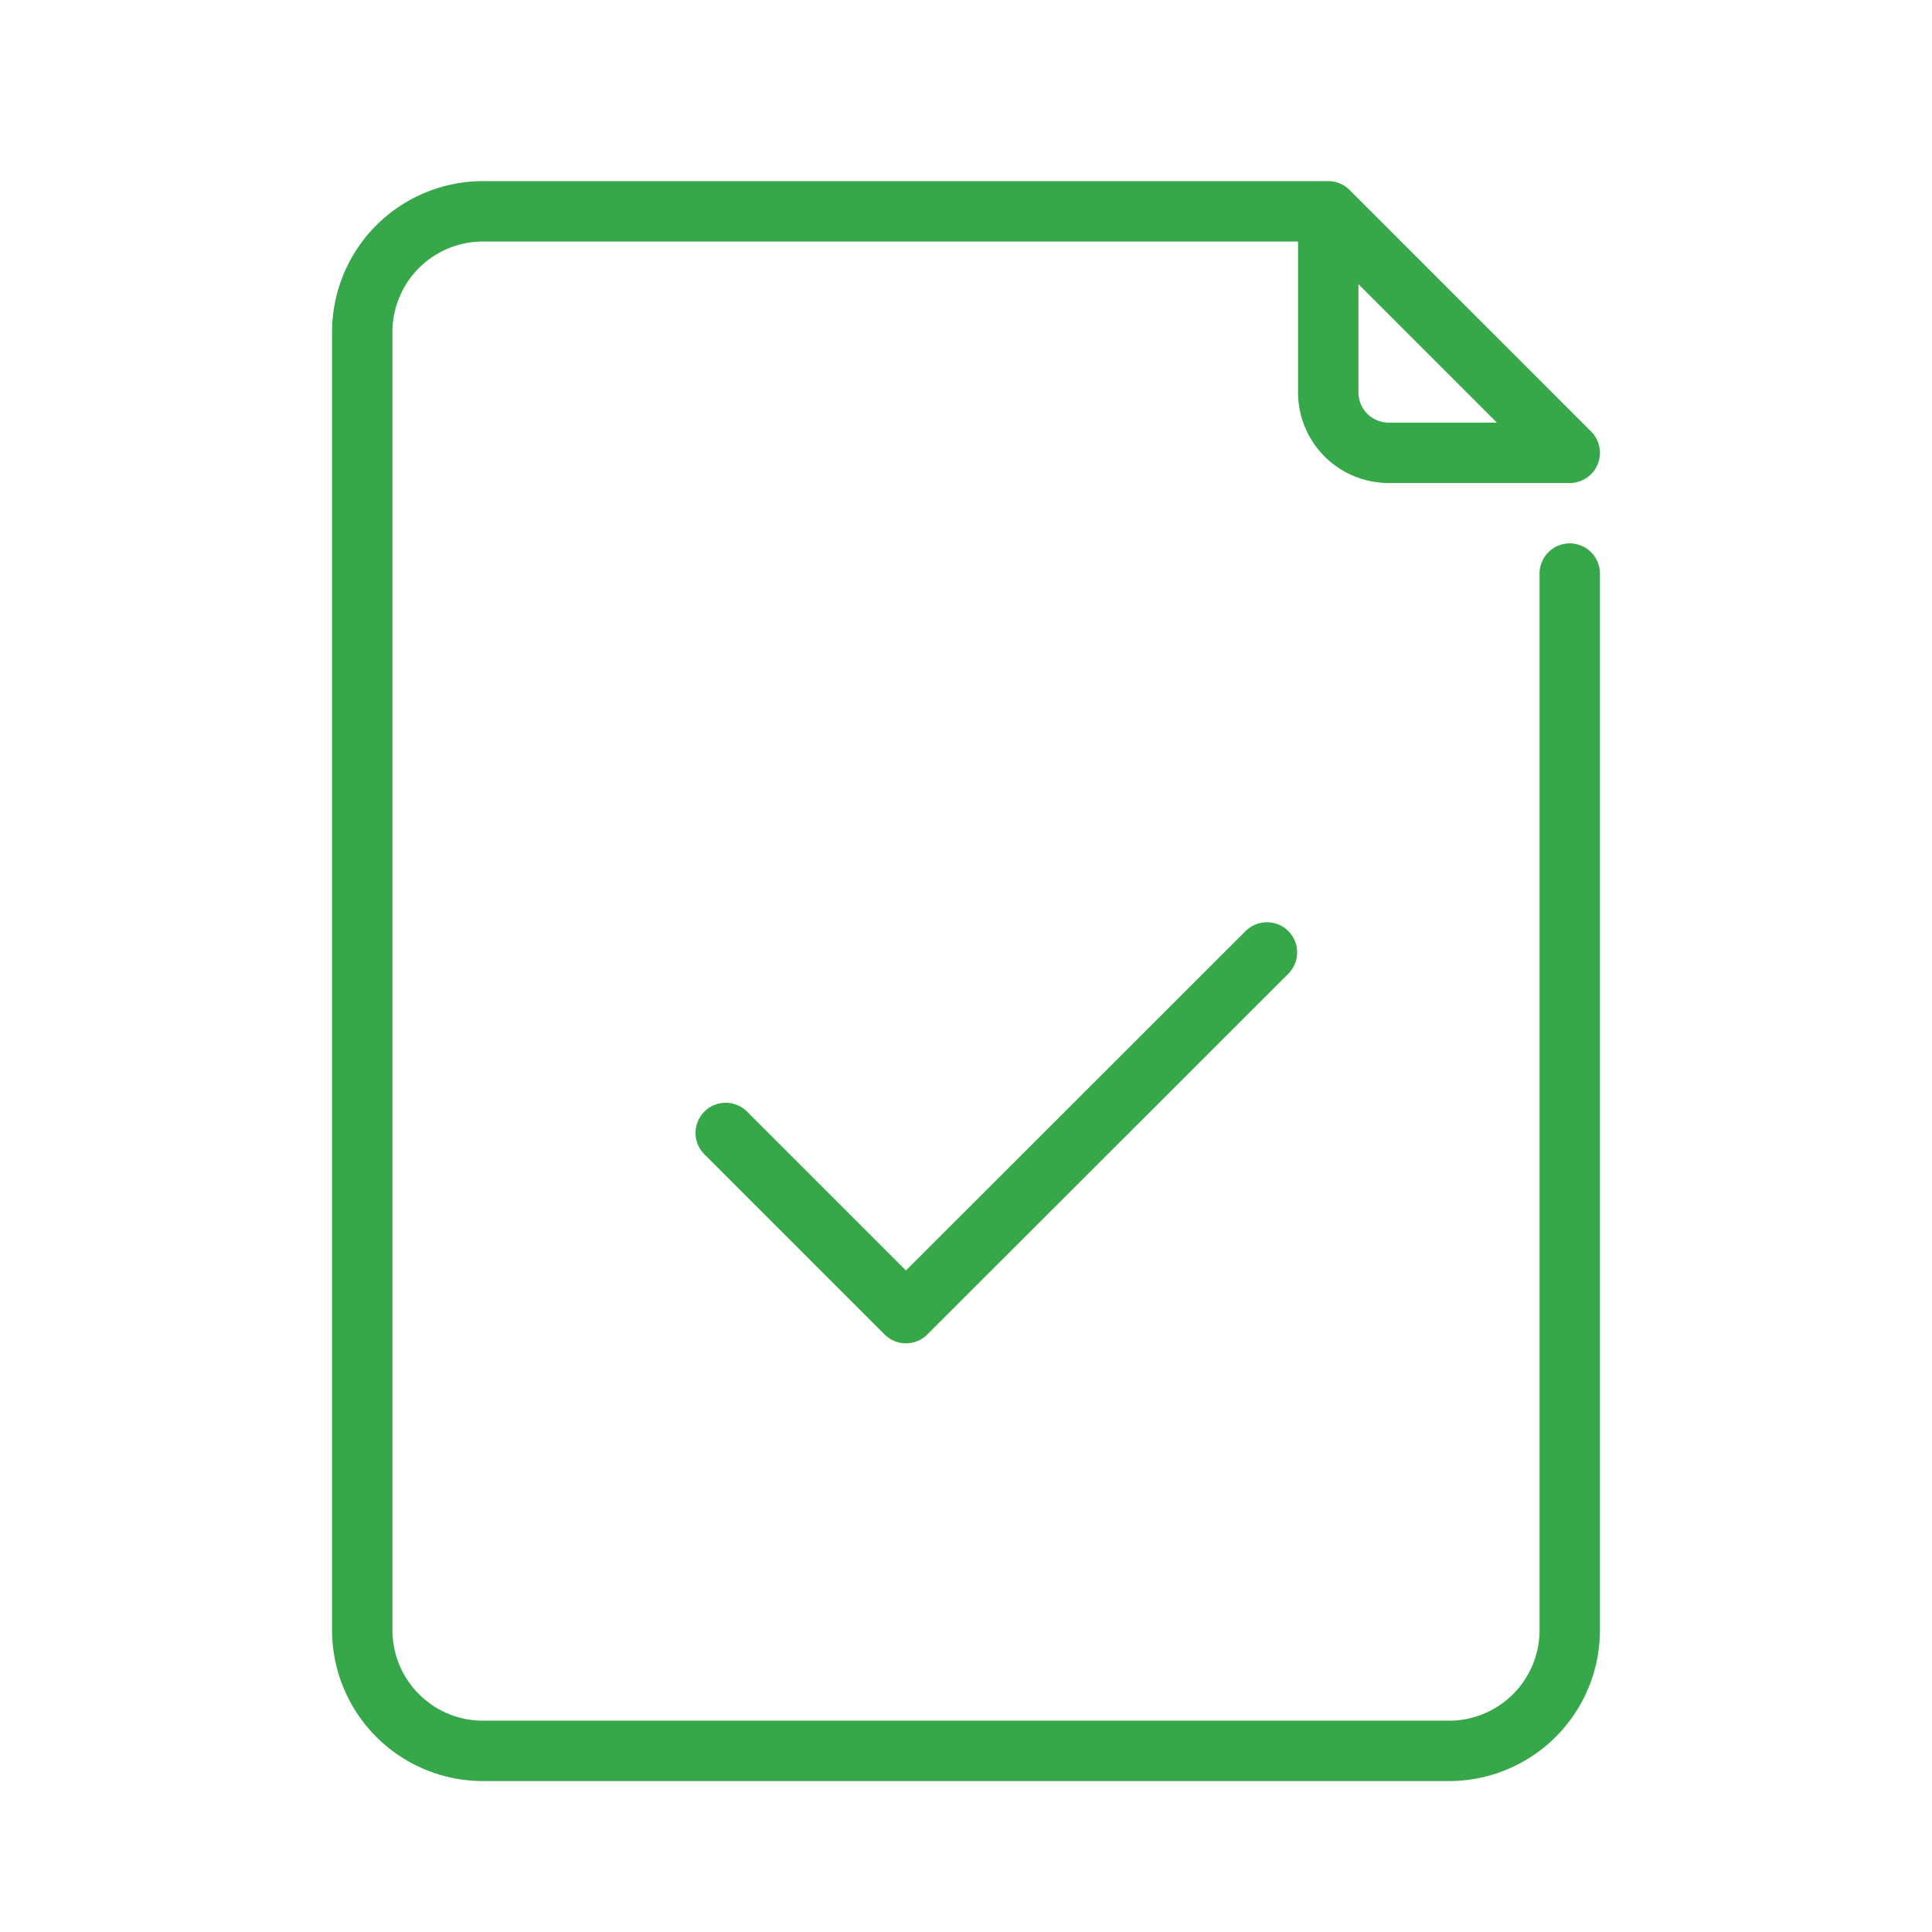
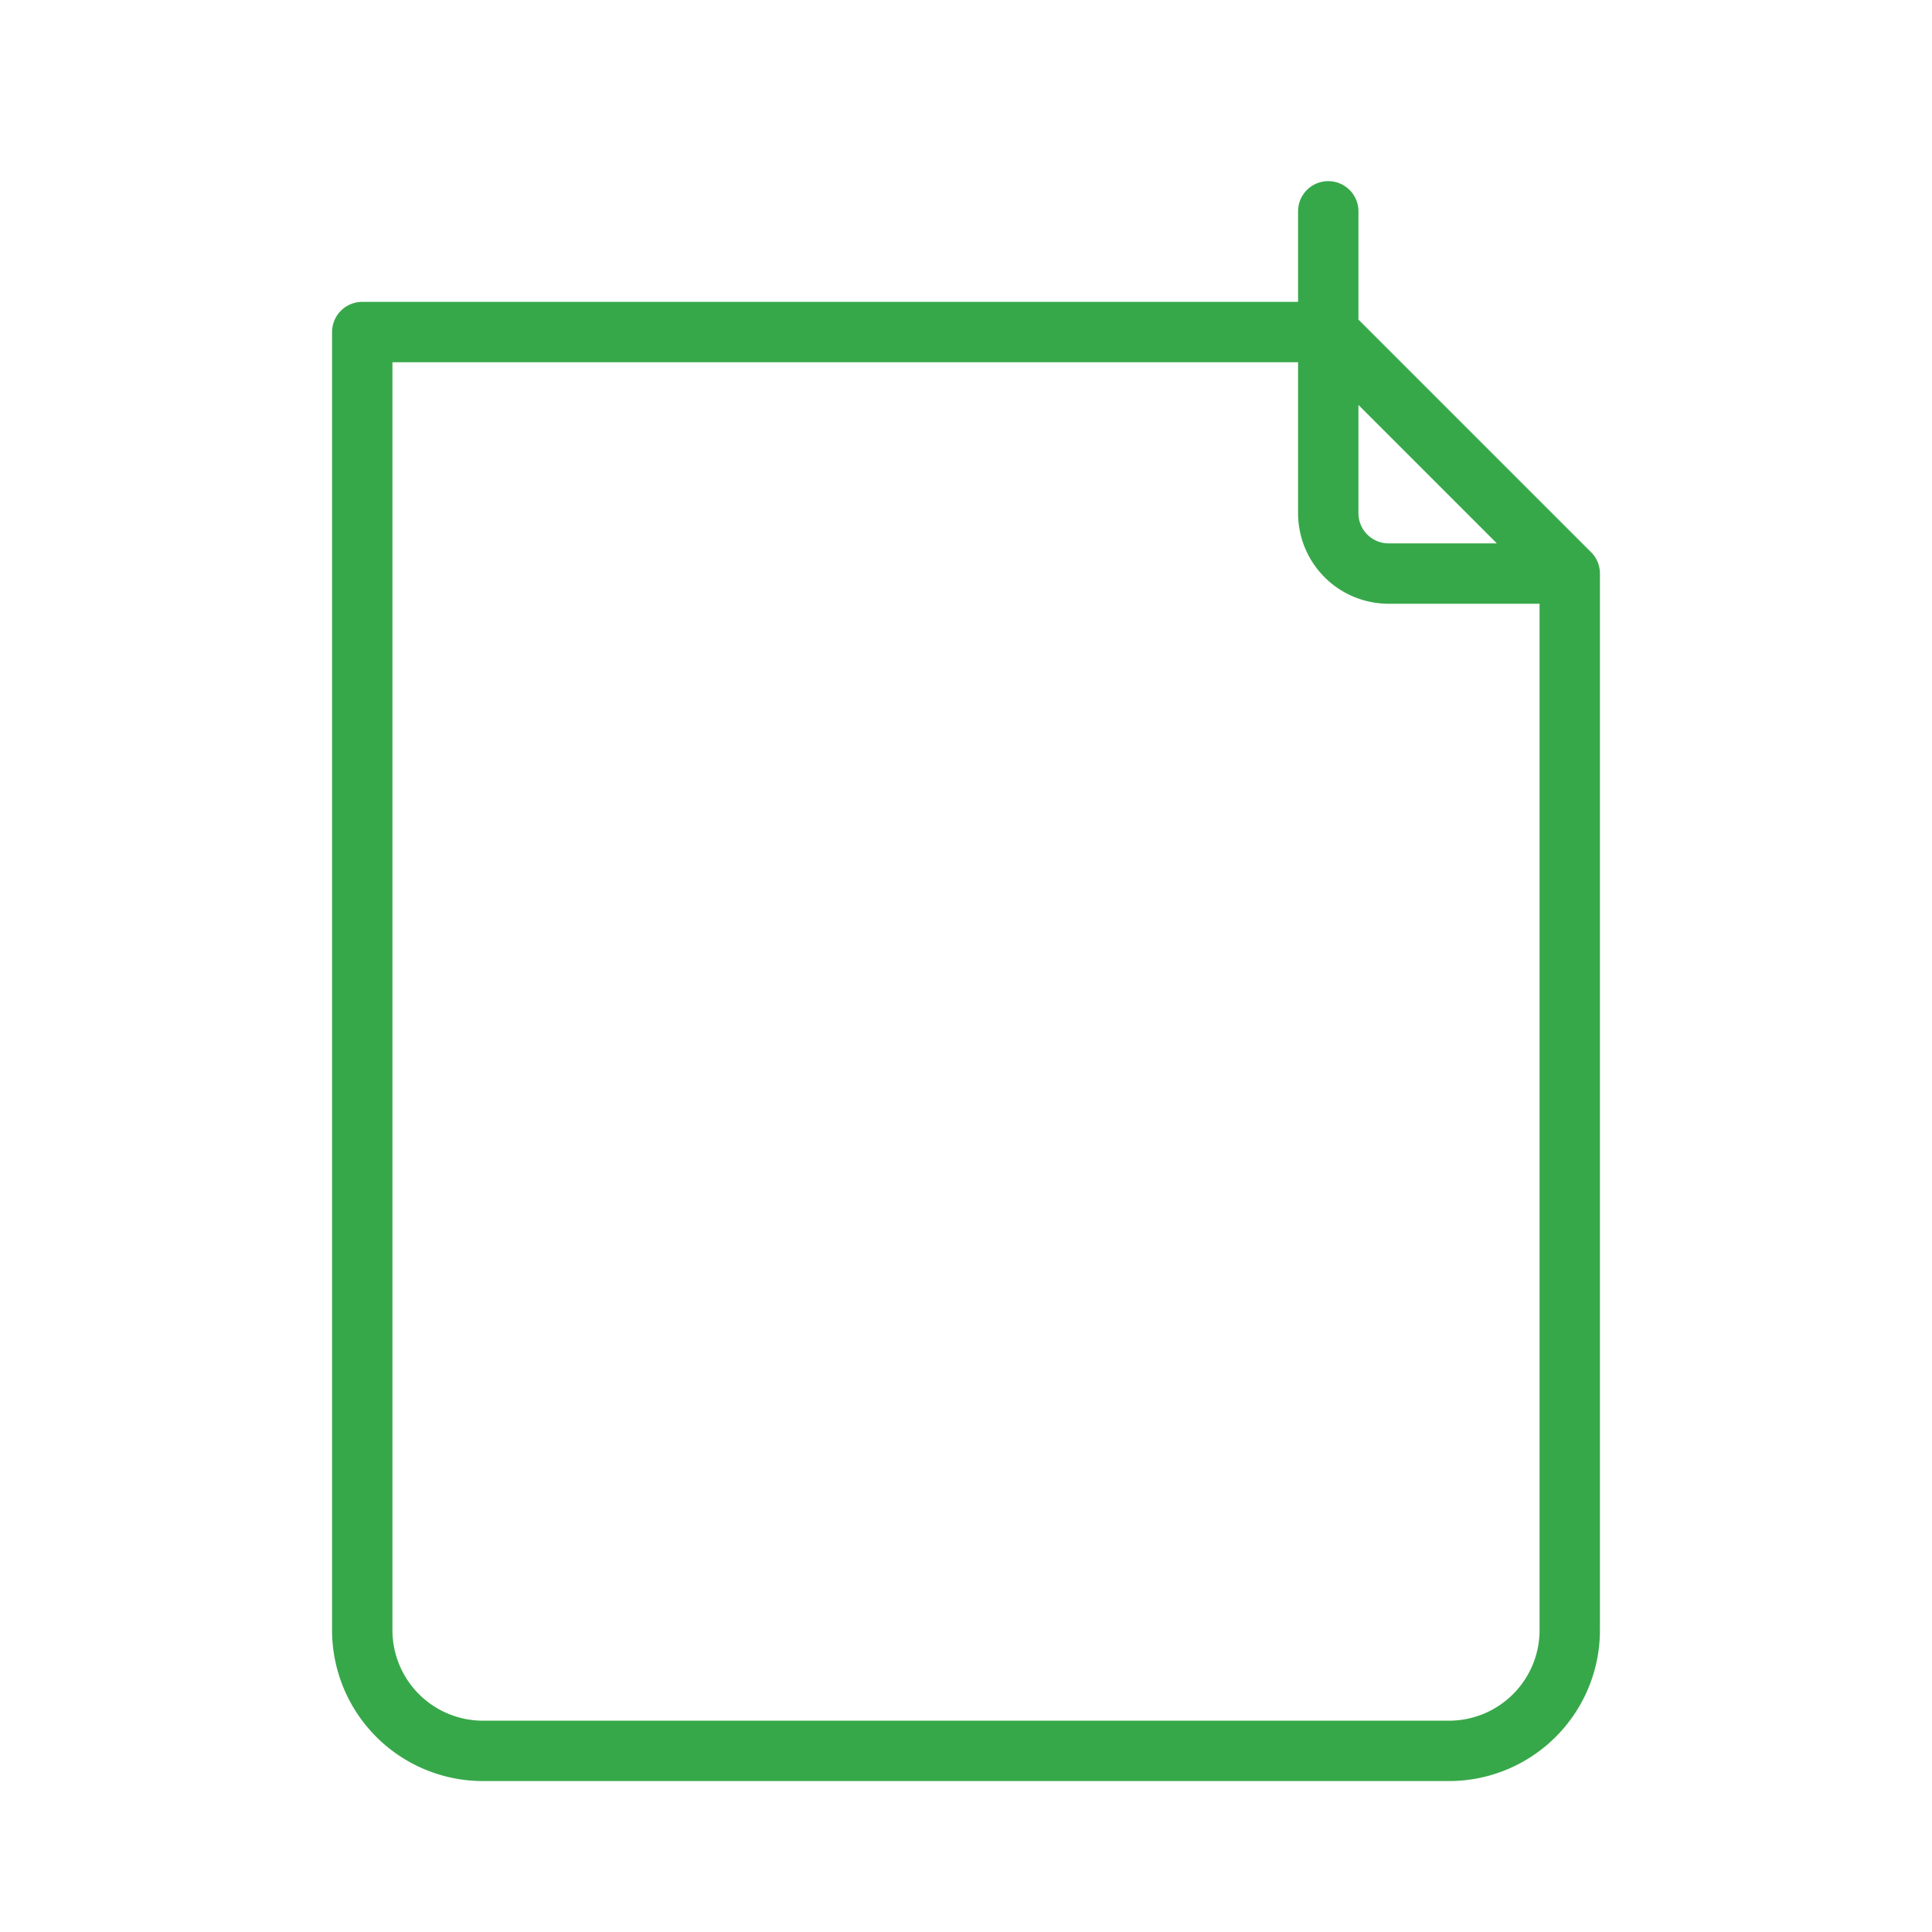
<svg xmlns="http://www.w3.org/2000/svg" data-name="Layer 1" id="Layer_1" viewBox="0 0 64 64">
  <defs>
    <style>.cls-1{fill:none;stroke:#37a849;stroke-linecap:round;stroke-linejoin:round;stroke-width:2px;}</style>
  </defs>
  <title />
-   <polyline class="cls-1" points="24.04 37.53 30.01 43.5 41.97 31.55" />
-   <path class="cls-1" d="M52,19V54a4,4,0,0,1-4,4H16a4,4,0,0,1-4-4V11a4,4,0,0,1,4-4H44l8,8H46a2,2,0,0,1-2-2V7" />
+   <path class="cls-1" d="M52,19V54a4,4,0,0,1-4,4H16a4,4,0,0,1-4-4V11H44l8,8H46a2,2,0,0,1-2-2V7" />
</svg>